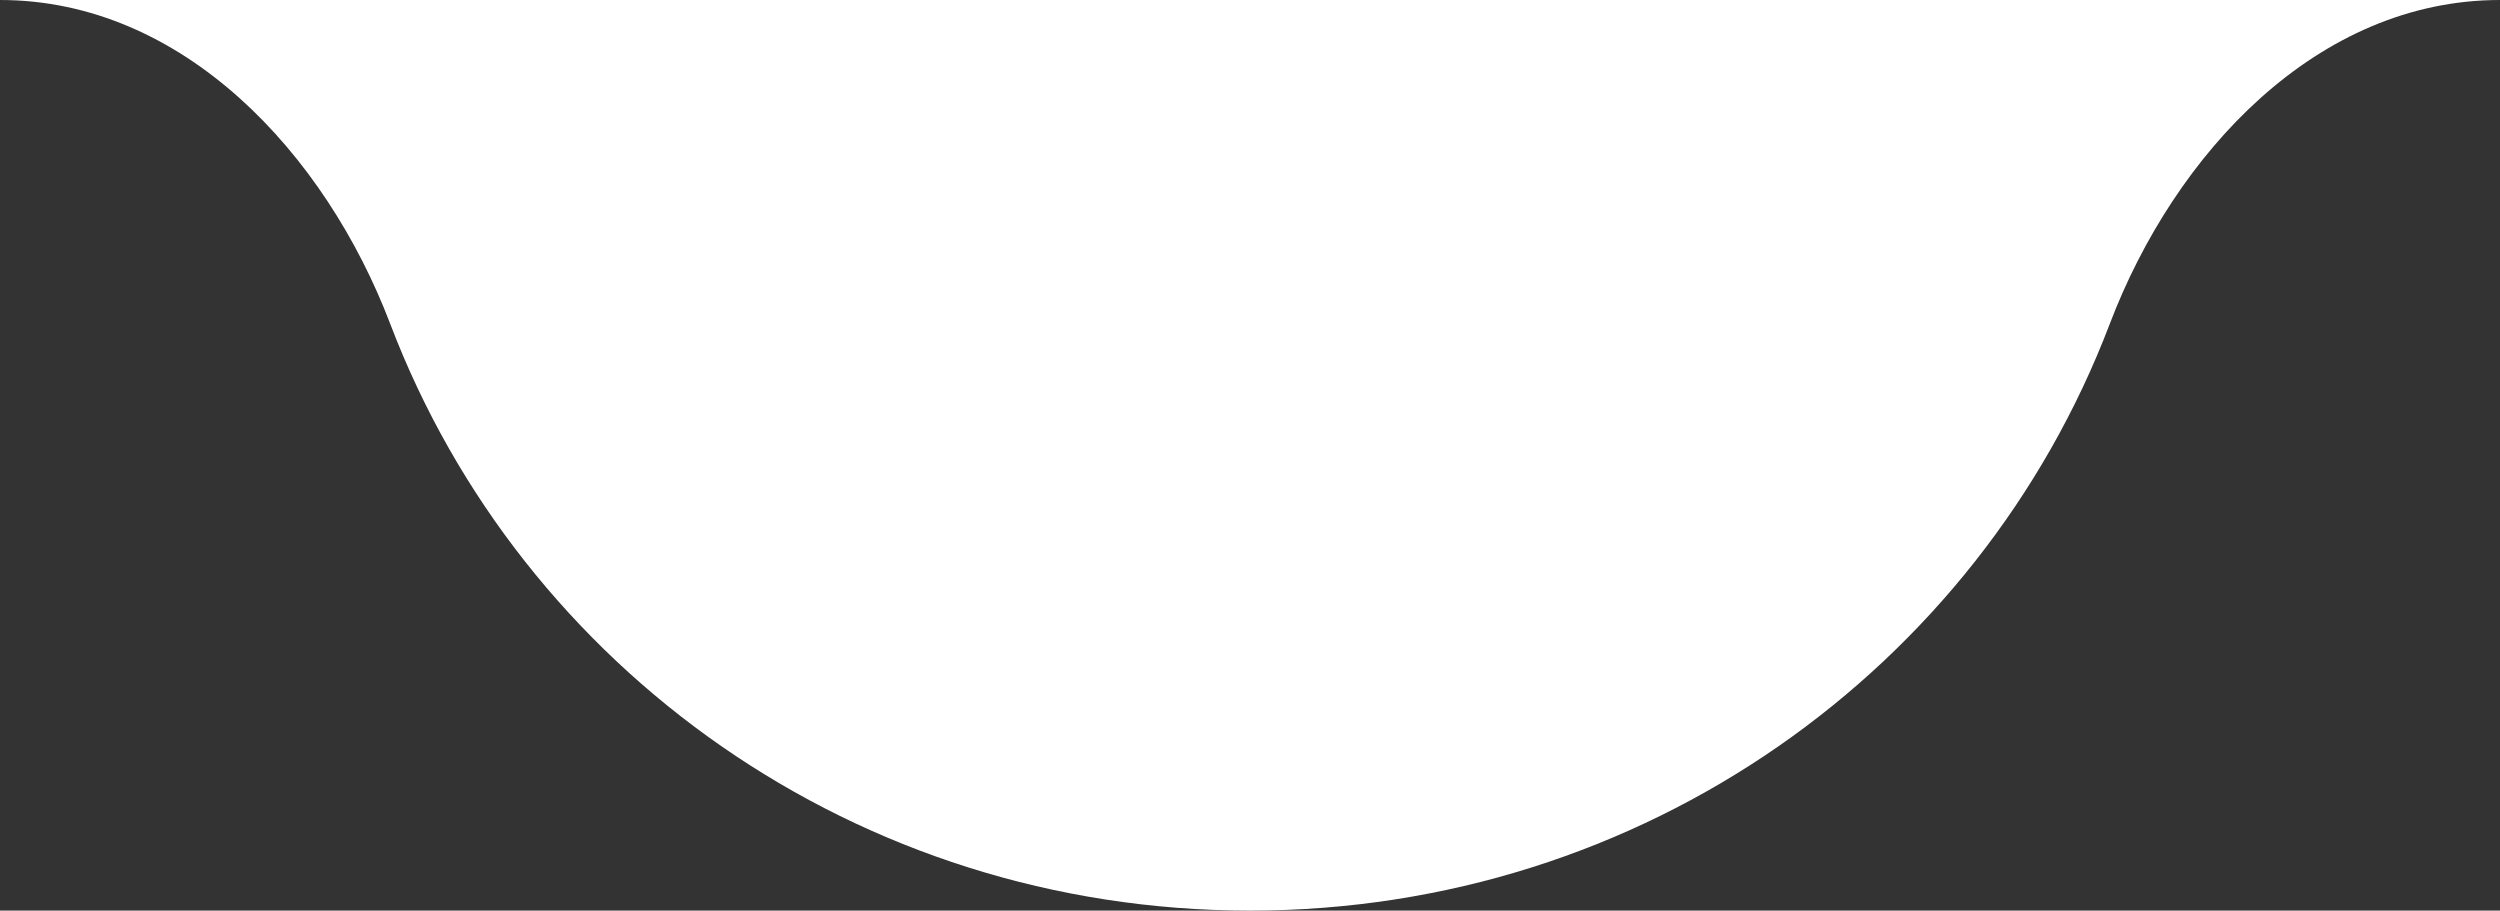
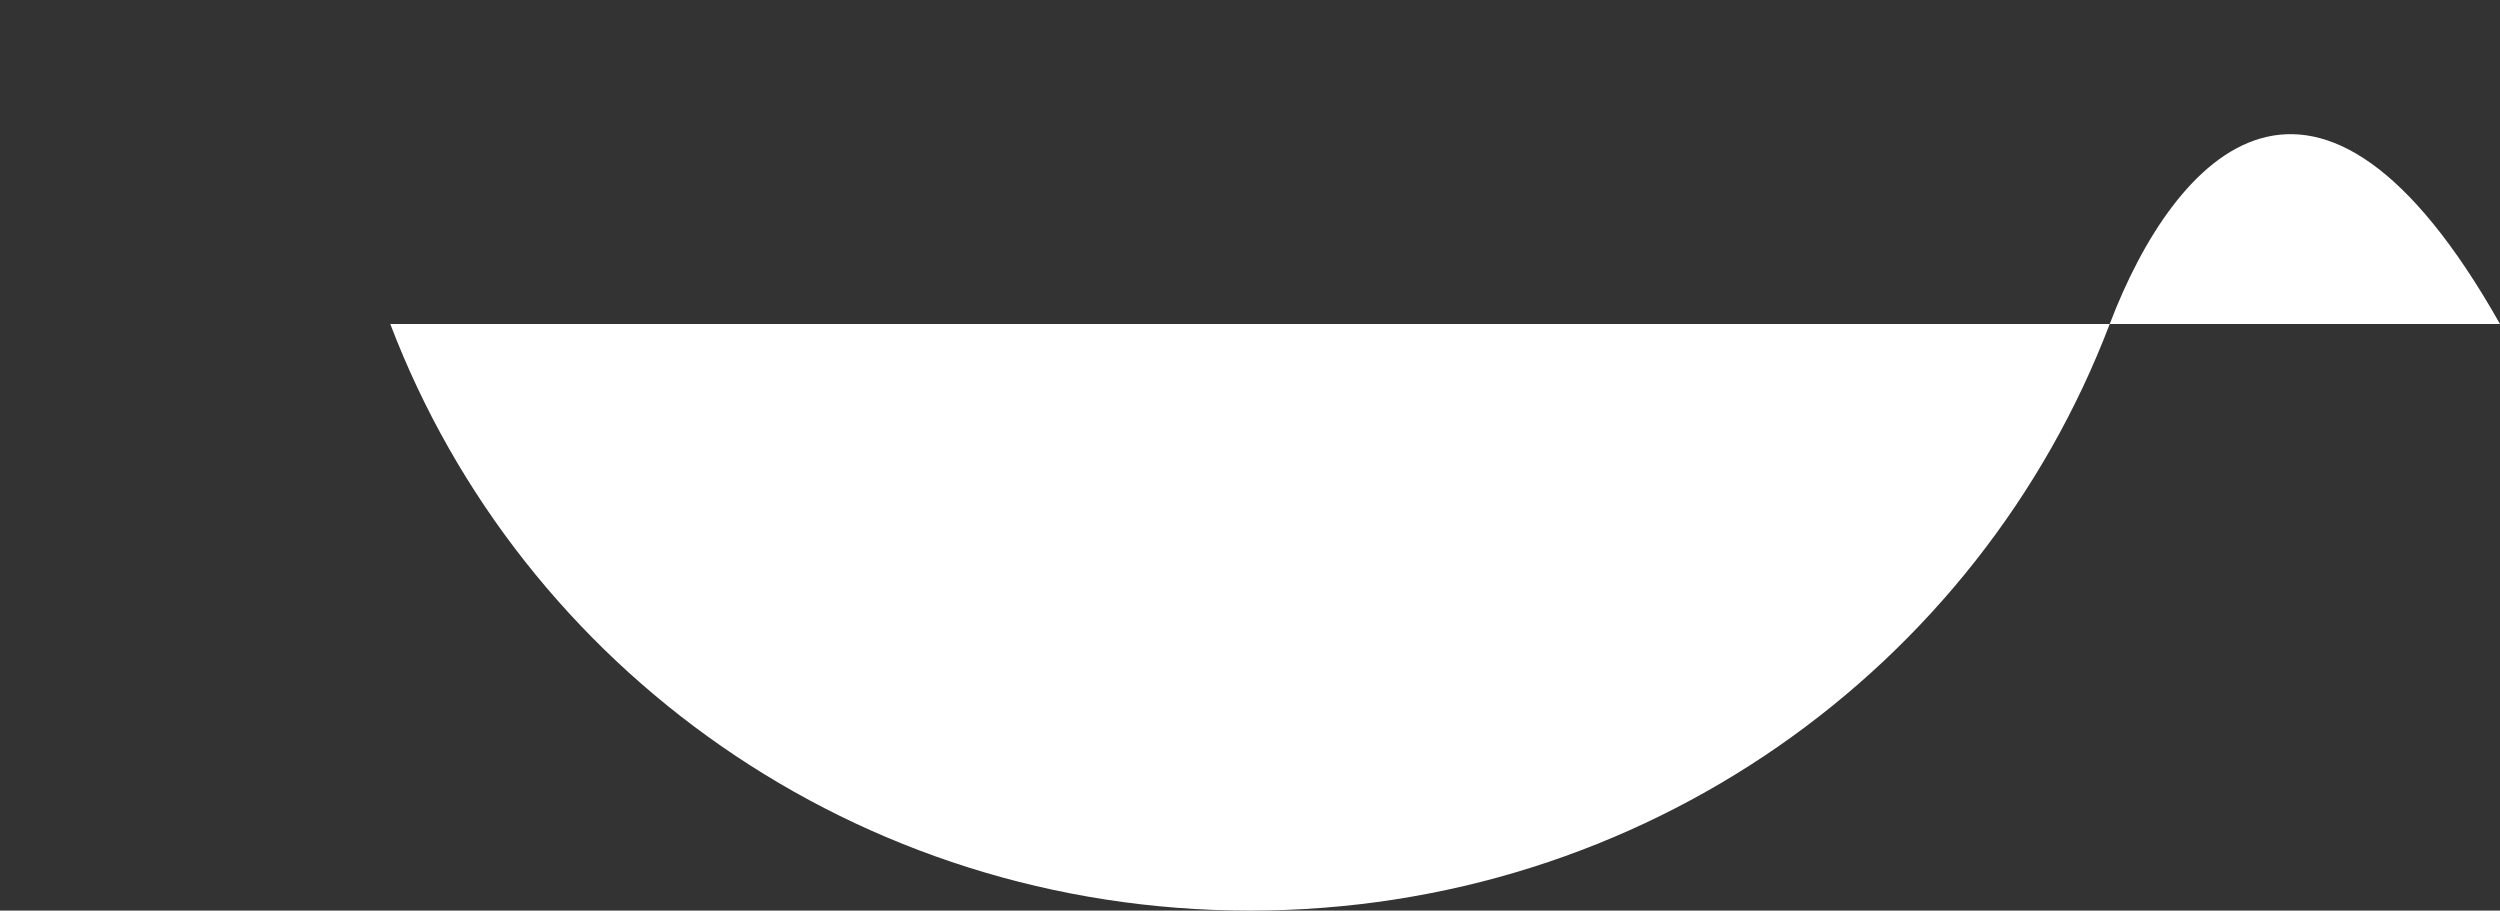
<svg xmlns="http://www.w3.org/2000/svg" width="302" height="110" viewBox="0 0 302 110" fill="none">
  <rect x="0" y="0" width="302" height="110" fill="#333333" stroke="none" />
-   <path fill-rule="evenodd" clip-rule="evenodd" d="M254.854 39.139C238.994 80.791 198.478 110 151 110C103.522 110 63.006 80.791 47.146 39.139C39.285 18.493 22.091 0 0 0H302C279.909 0 262.715 18.493 254.854 39.139Z" fill="white" />
+   <path fill-rule="evenodd" clip-rule="evenodd" d="M254.854 39.139C238.994 80.791 198.478 110 151 110C103.522 110 63.006 80.791 47.146 39.139H302C279.909 0 262.715 18.493 254.854 39.139Z" fill="white" />
</svg>